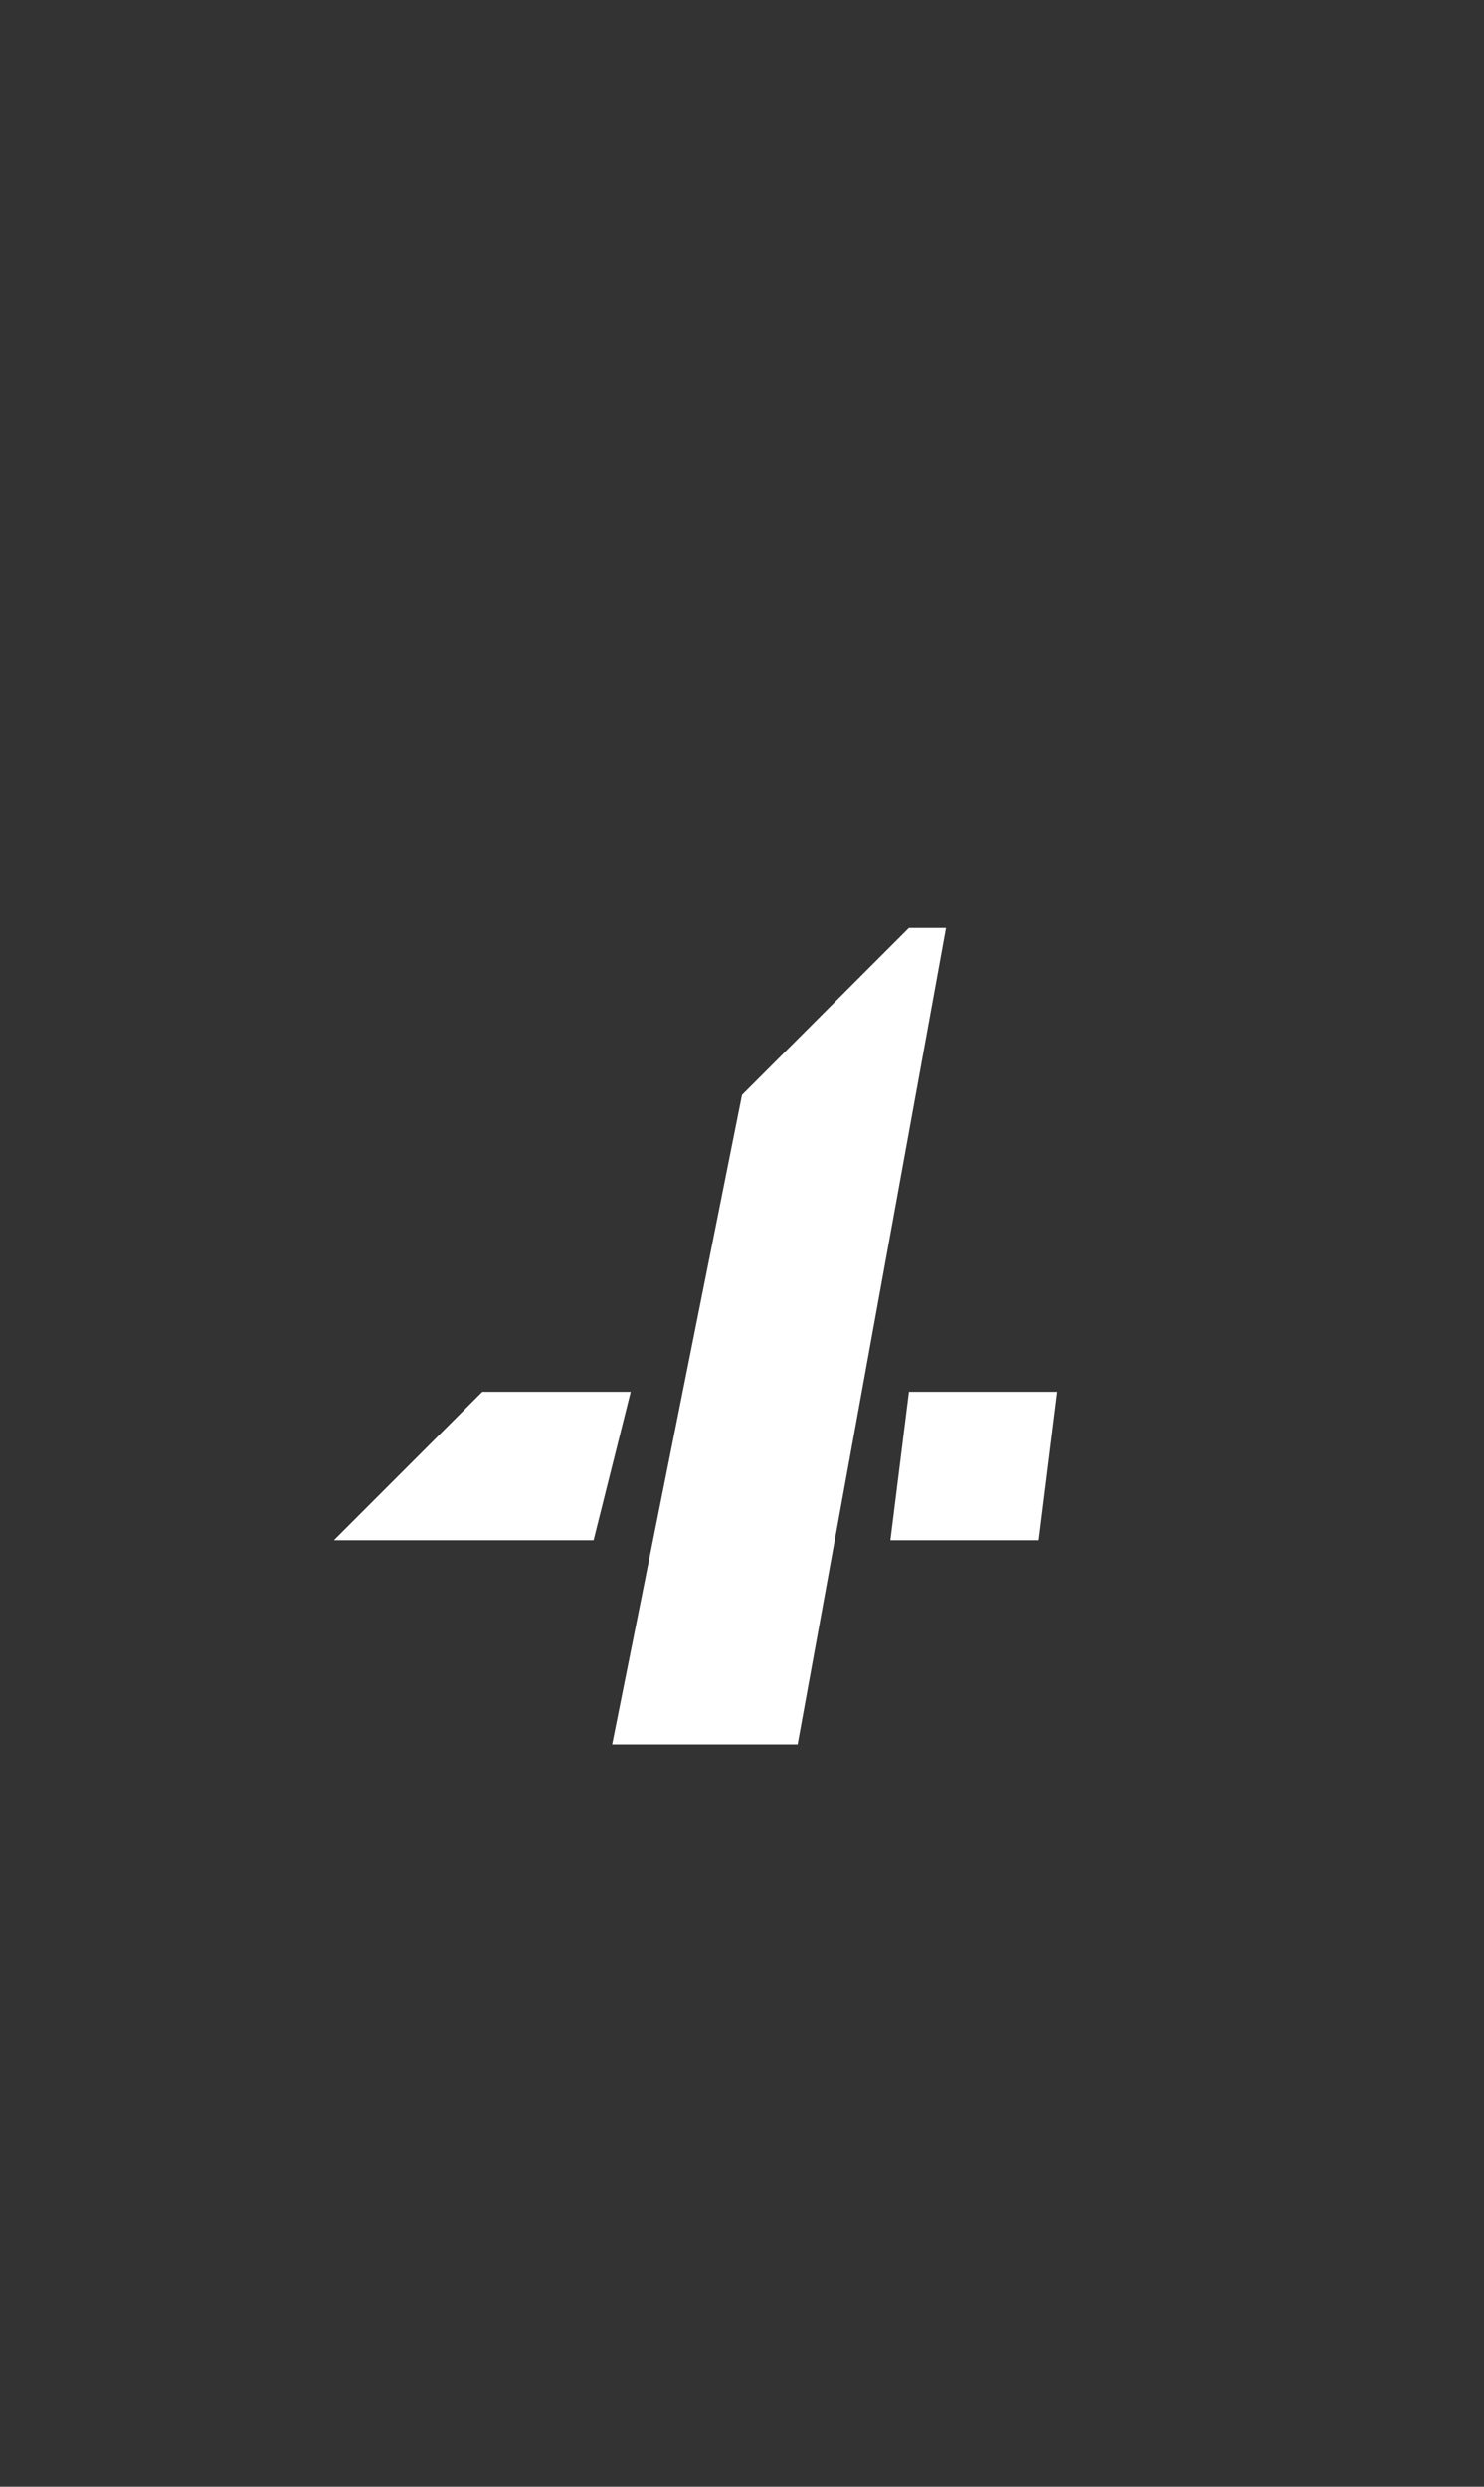
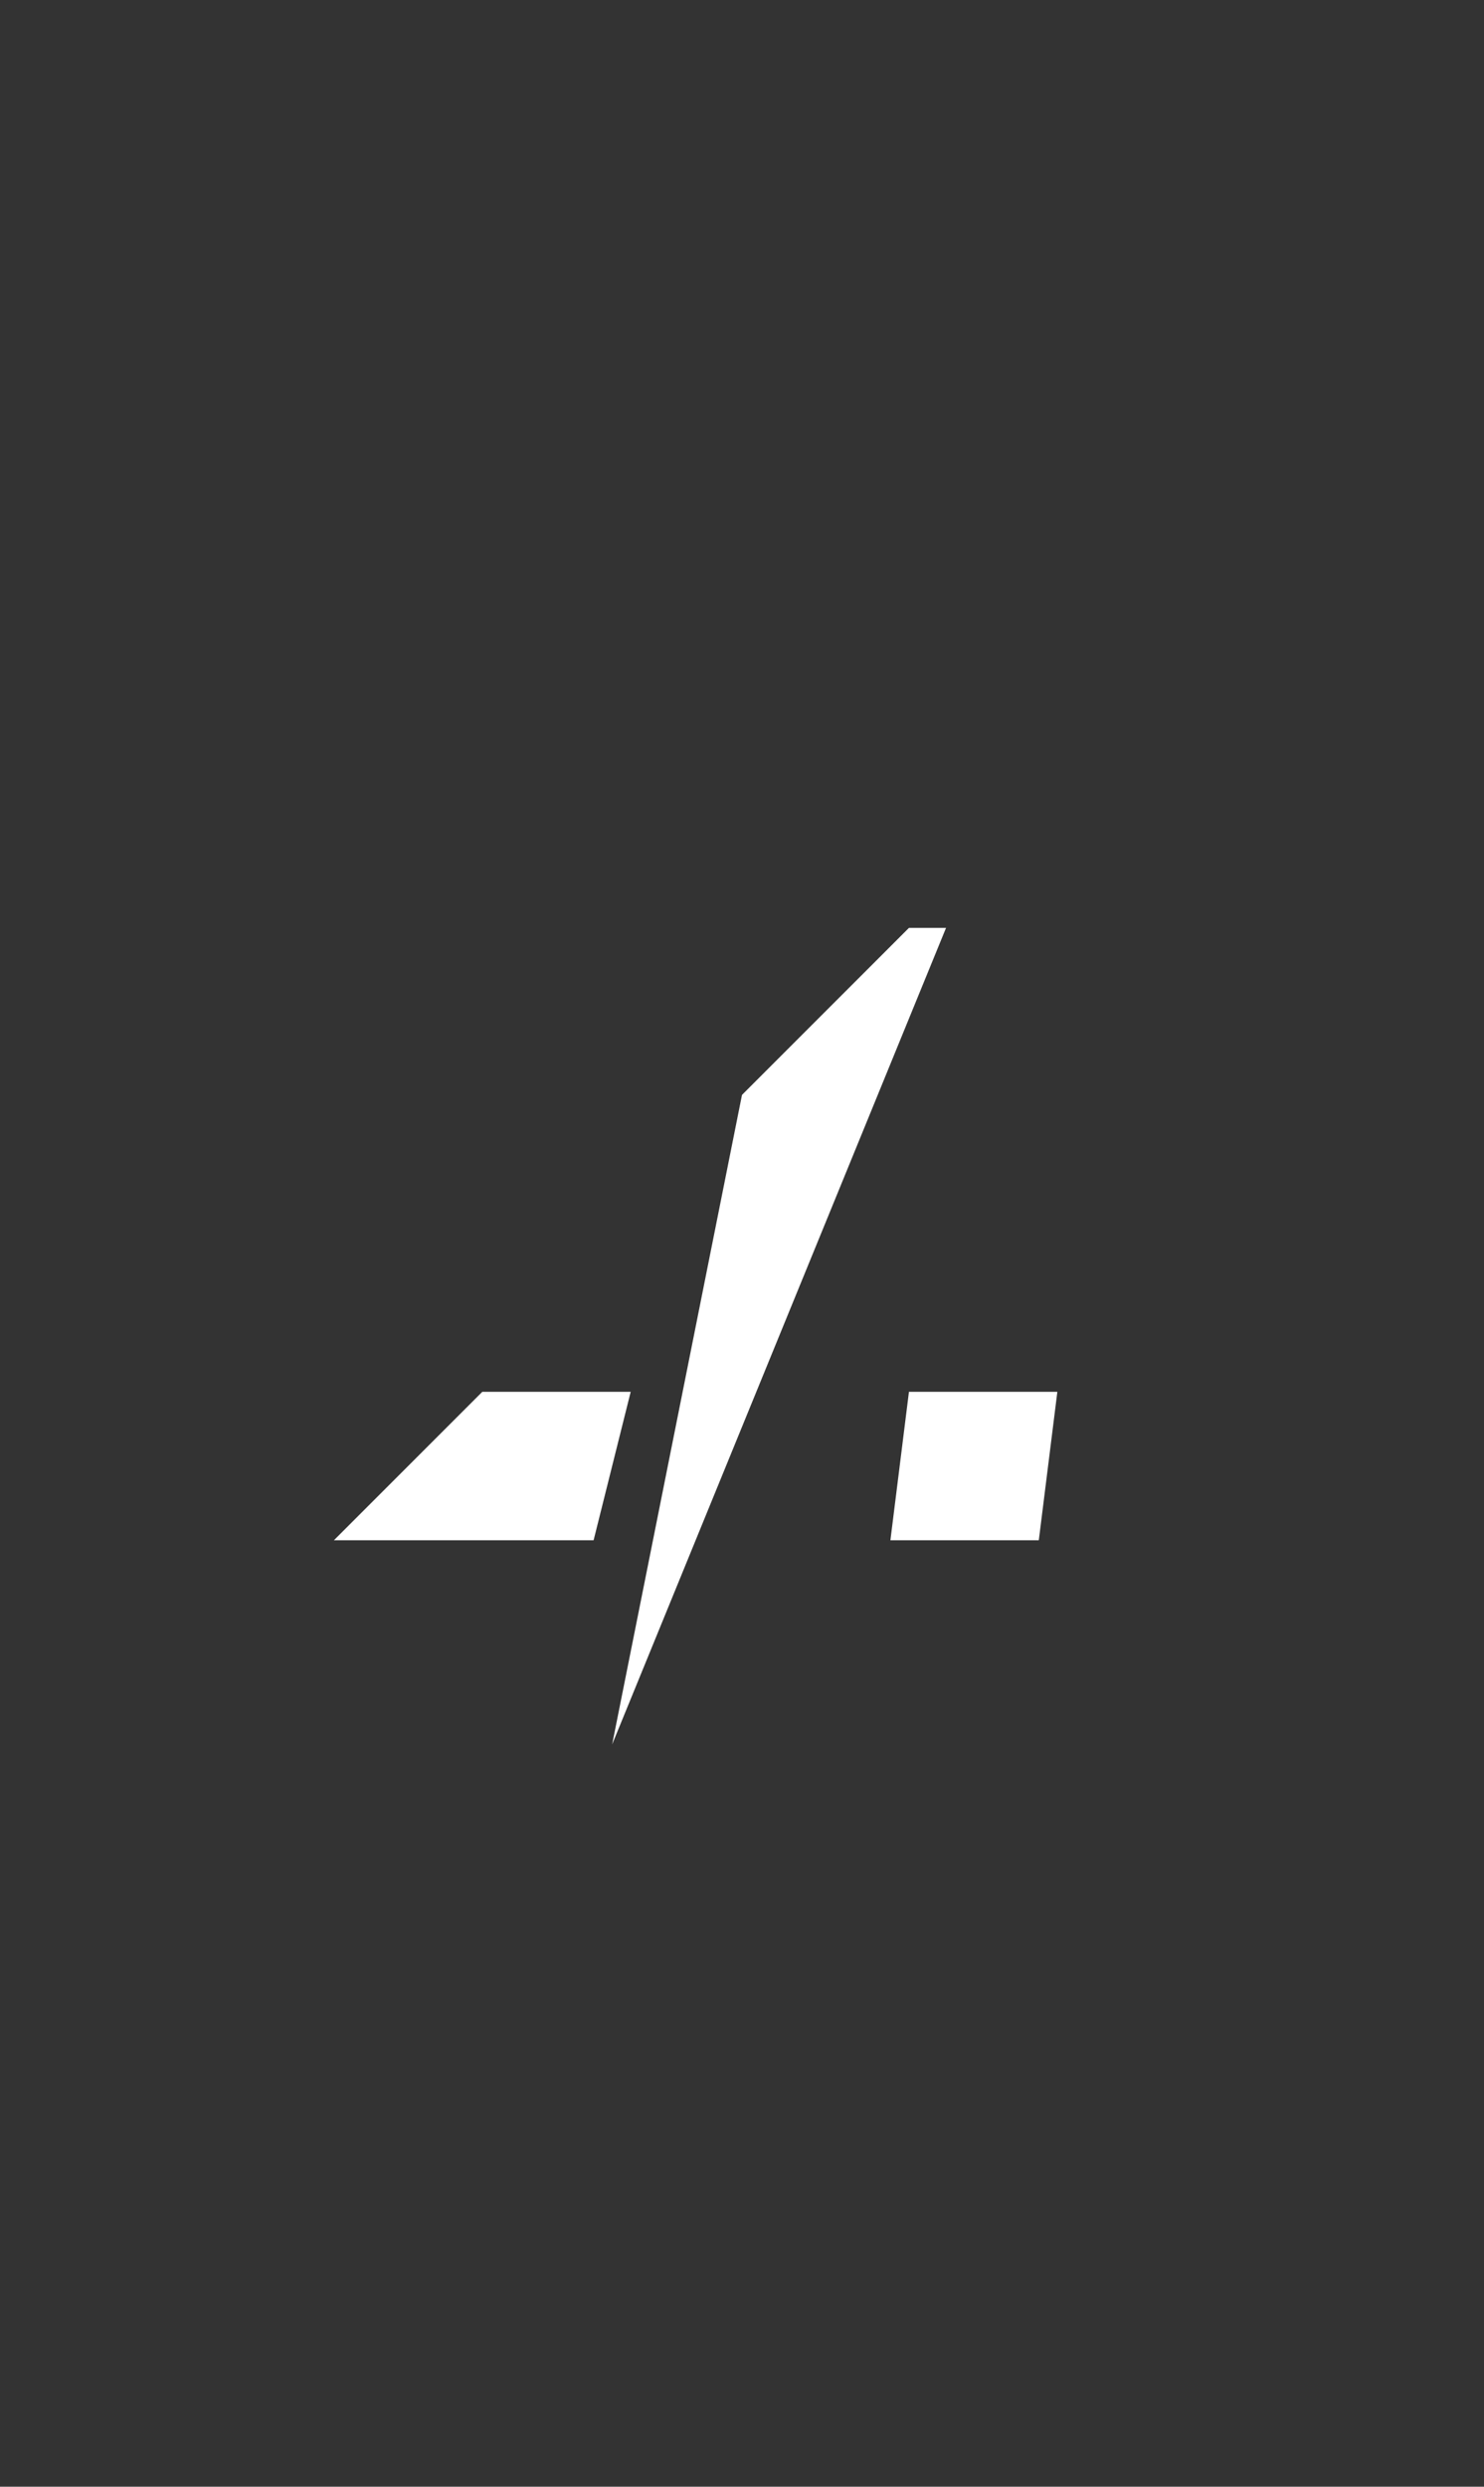
<svg xmlns="http://www.w3.org/2000/svg" version="1.1" width="8px" height="13.4px" viewBox="0 -2 8 13.4" style="top:-2px">
  <rect x="0" y="-2" width="8" height="13.4" fill="#333333" stroke="none" />
  <desc>4</desc>
  <defs />
  <g id="Polygon80989">
-     <path d="M 4 3.9 L 4.9 3 L 5.1 3 L 4.3 7.4 L 3.3 7.4 L 4 3.9 Z M 2.6 5.5 L 3.4 5.5 L 3.2 6.3 L 1.8 6.3 L 2.6 5.5 Z M 4.9 5.5 L 5.7 5.5 L 5.6 6.3 L 4.8 6.3 L 4.9 5.5 Z " stroke="none" fill="#fff" />
+     <path d="M 4 3.9 L 4.9 3 L 5.1 3 L 3.3 7.4 L 4 3.9 Z M 2.6 5.5 L 3.4 5.5 L 3.2 6.3 L 1.8 6.3 L 2.6 5.5 Z M 4.9 5.5 L 5.7 5.5 L 5.6 6.3 L 4.8 6.3 L 4.9 5.5 Z " stroke="none" fill="#fff" />
  </g>
</svg>